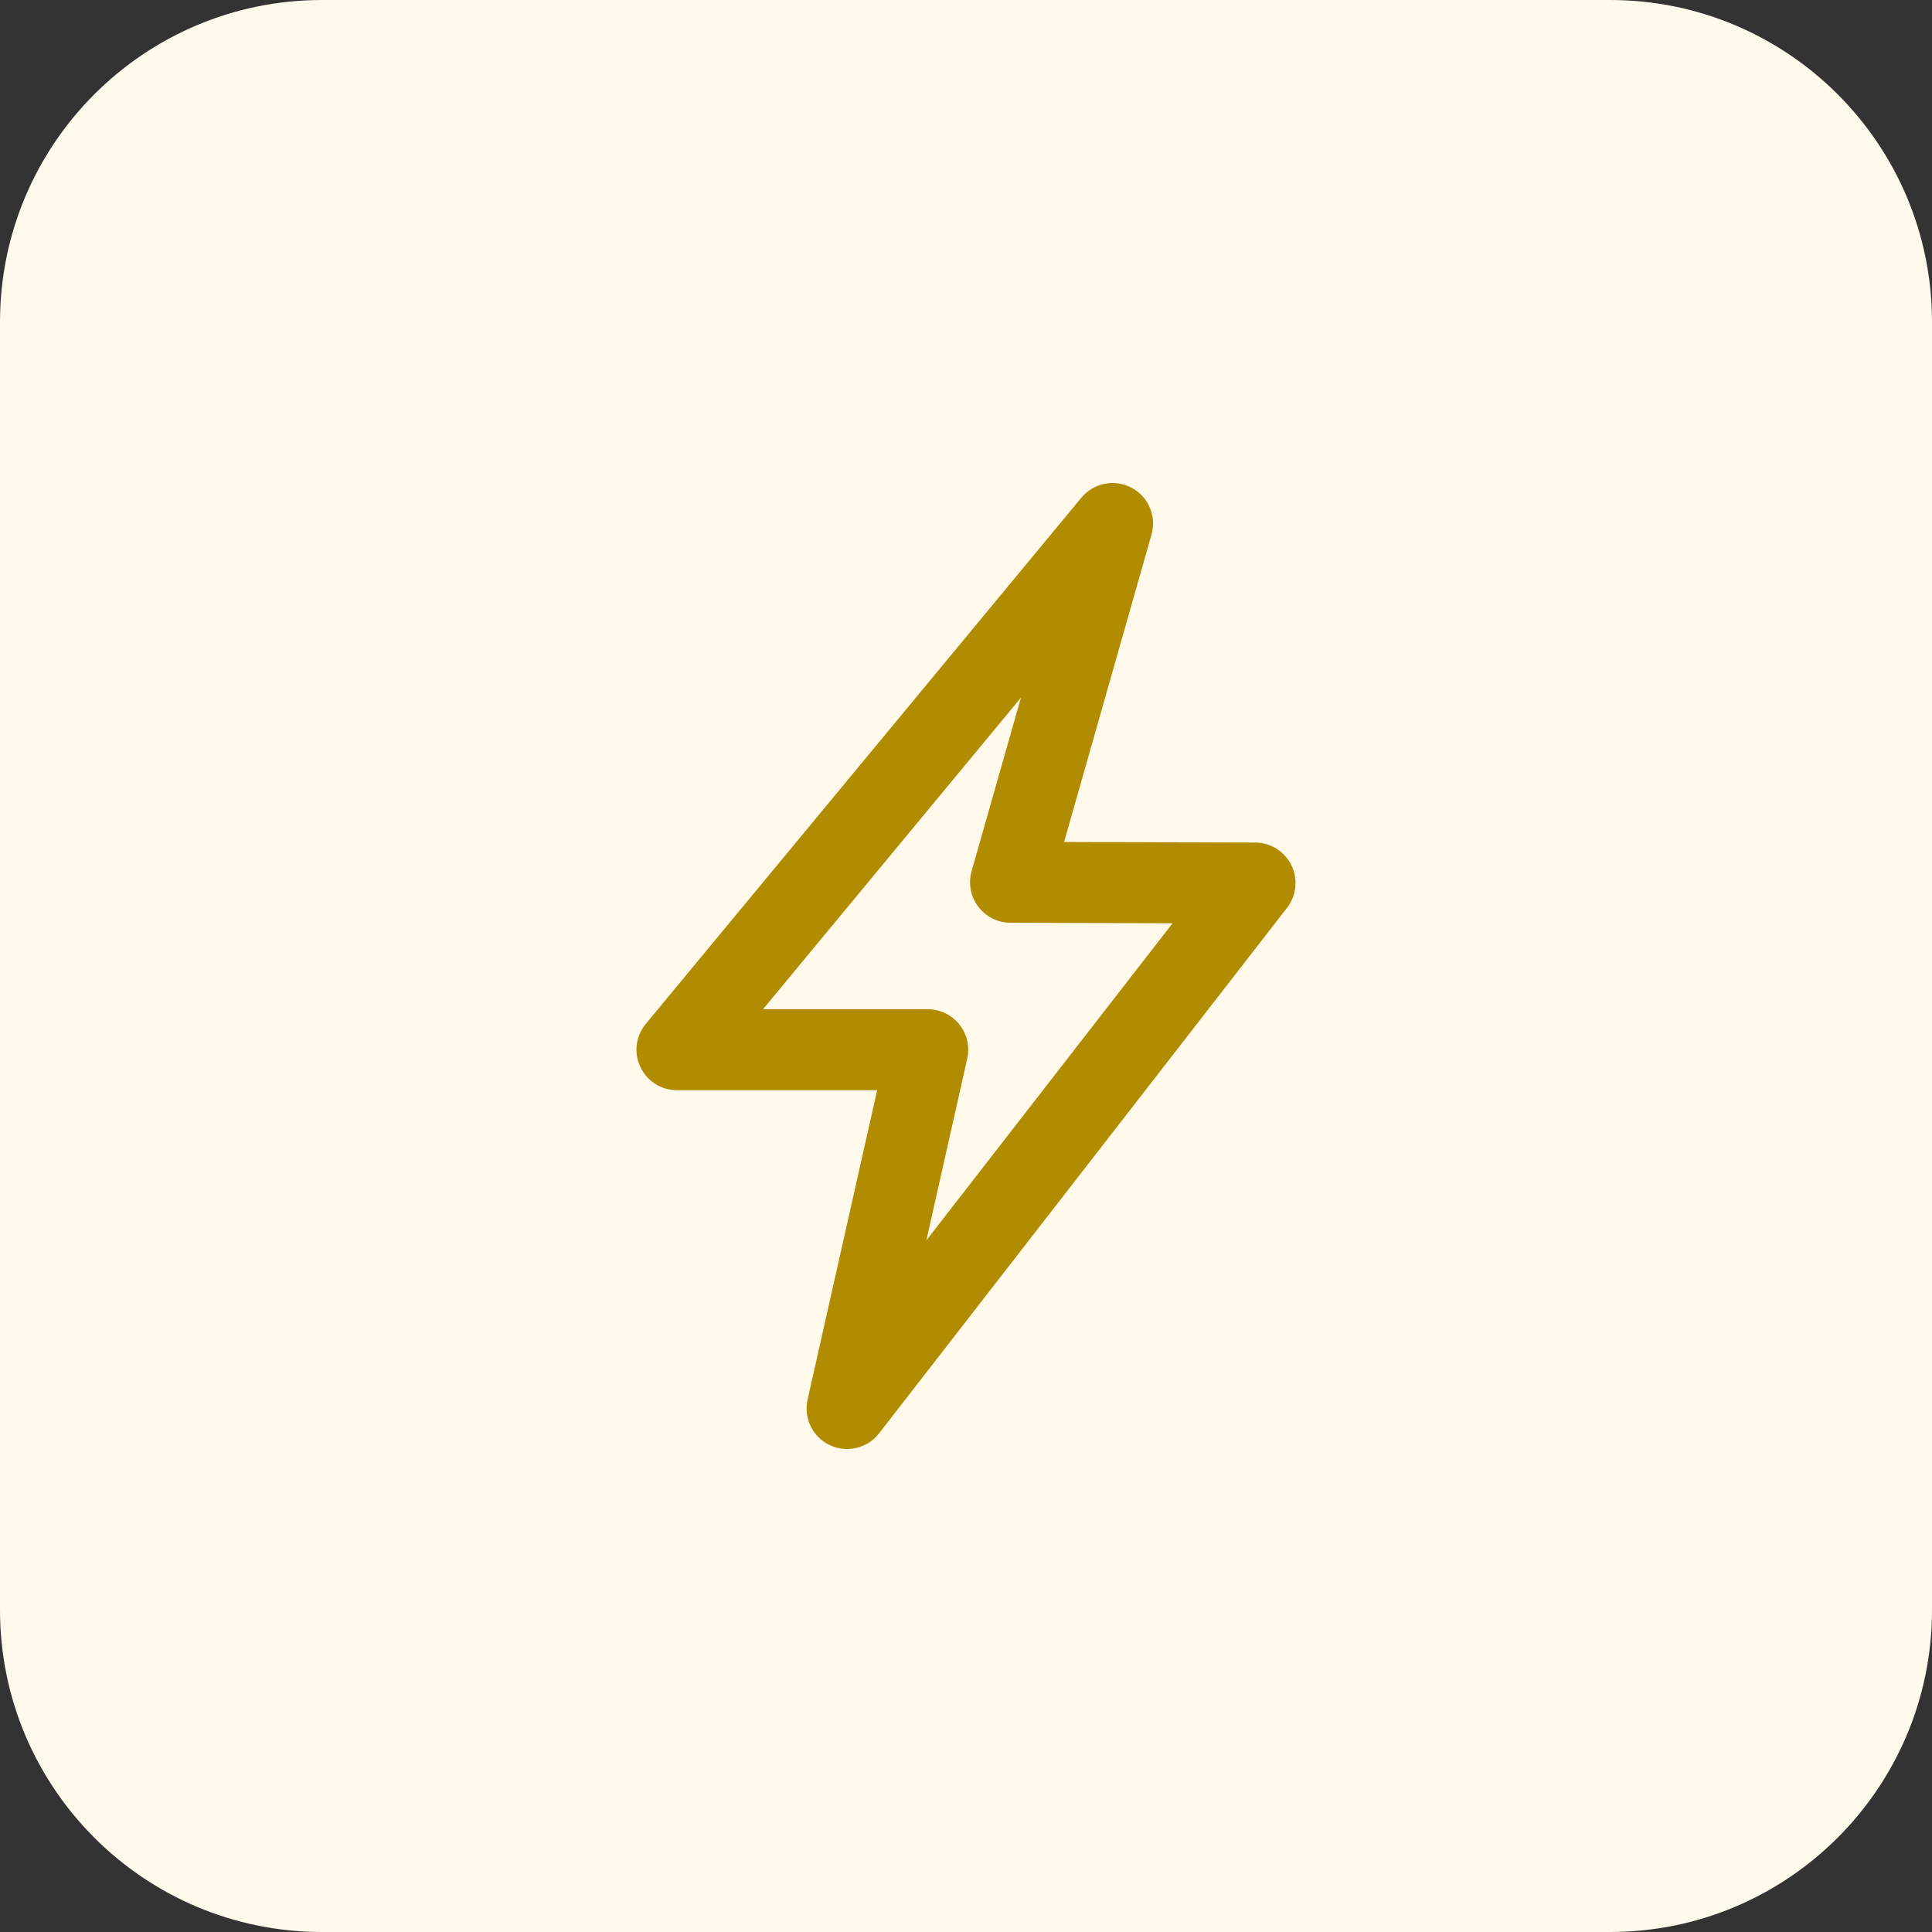
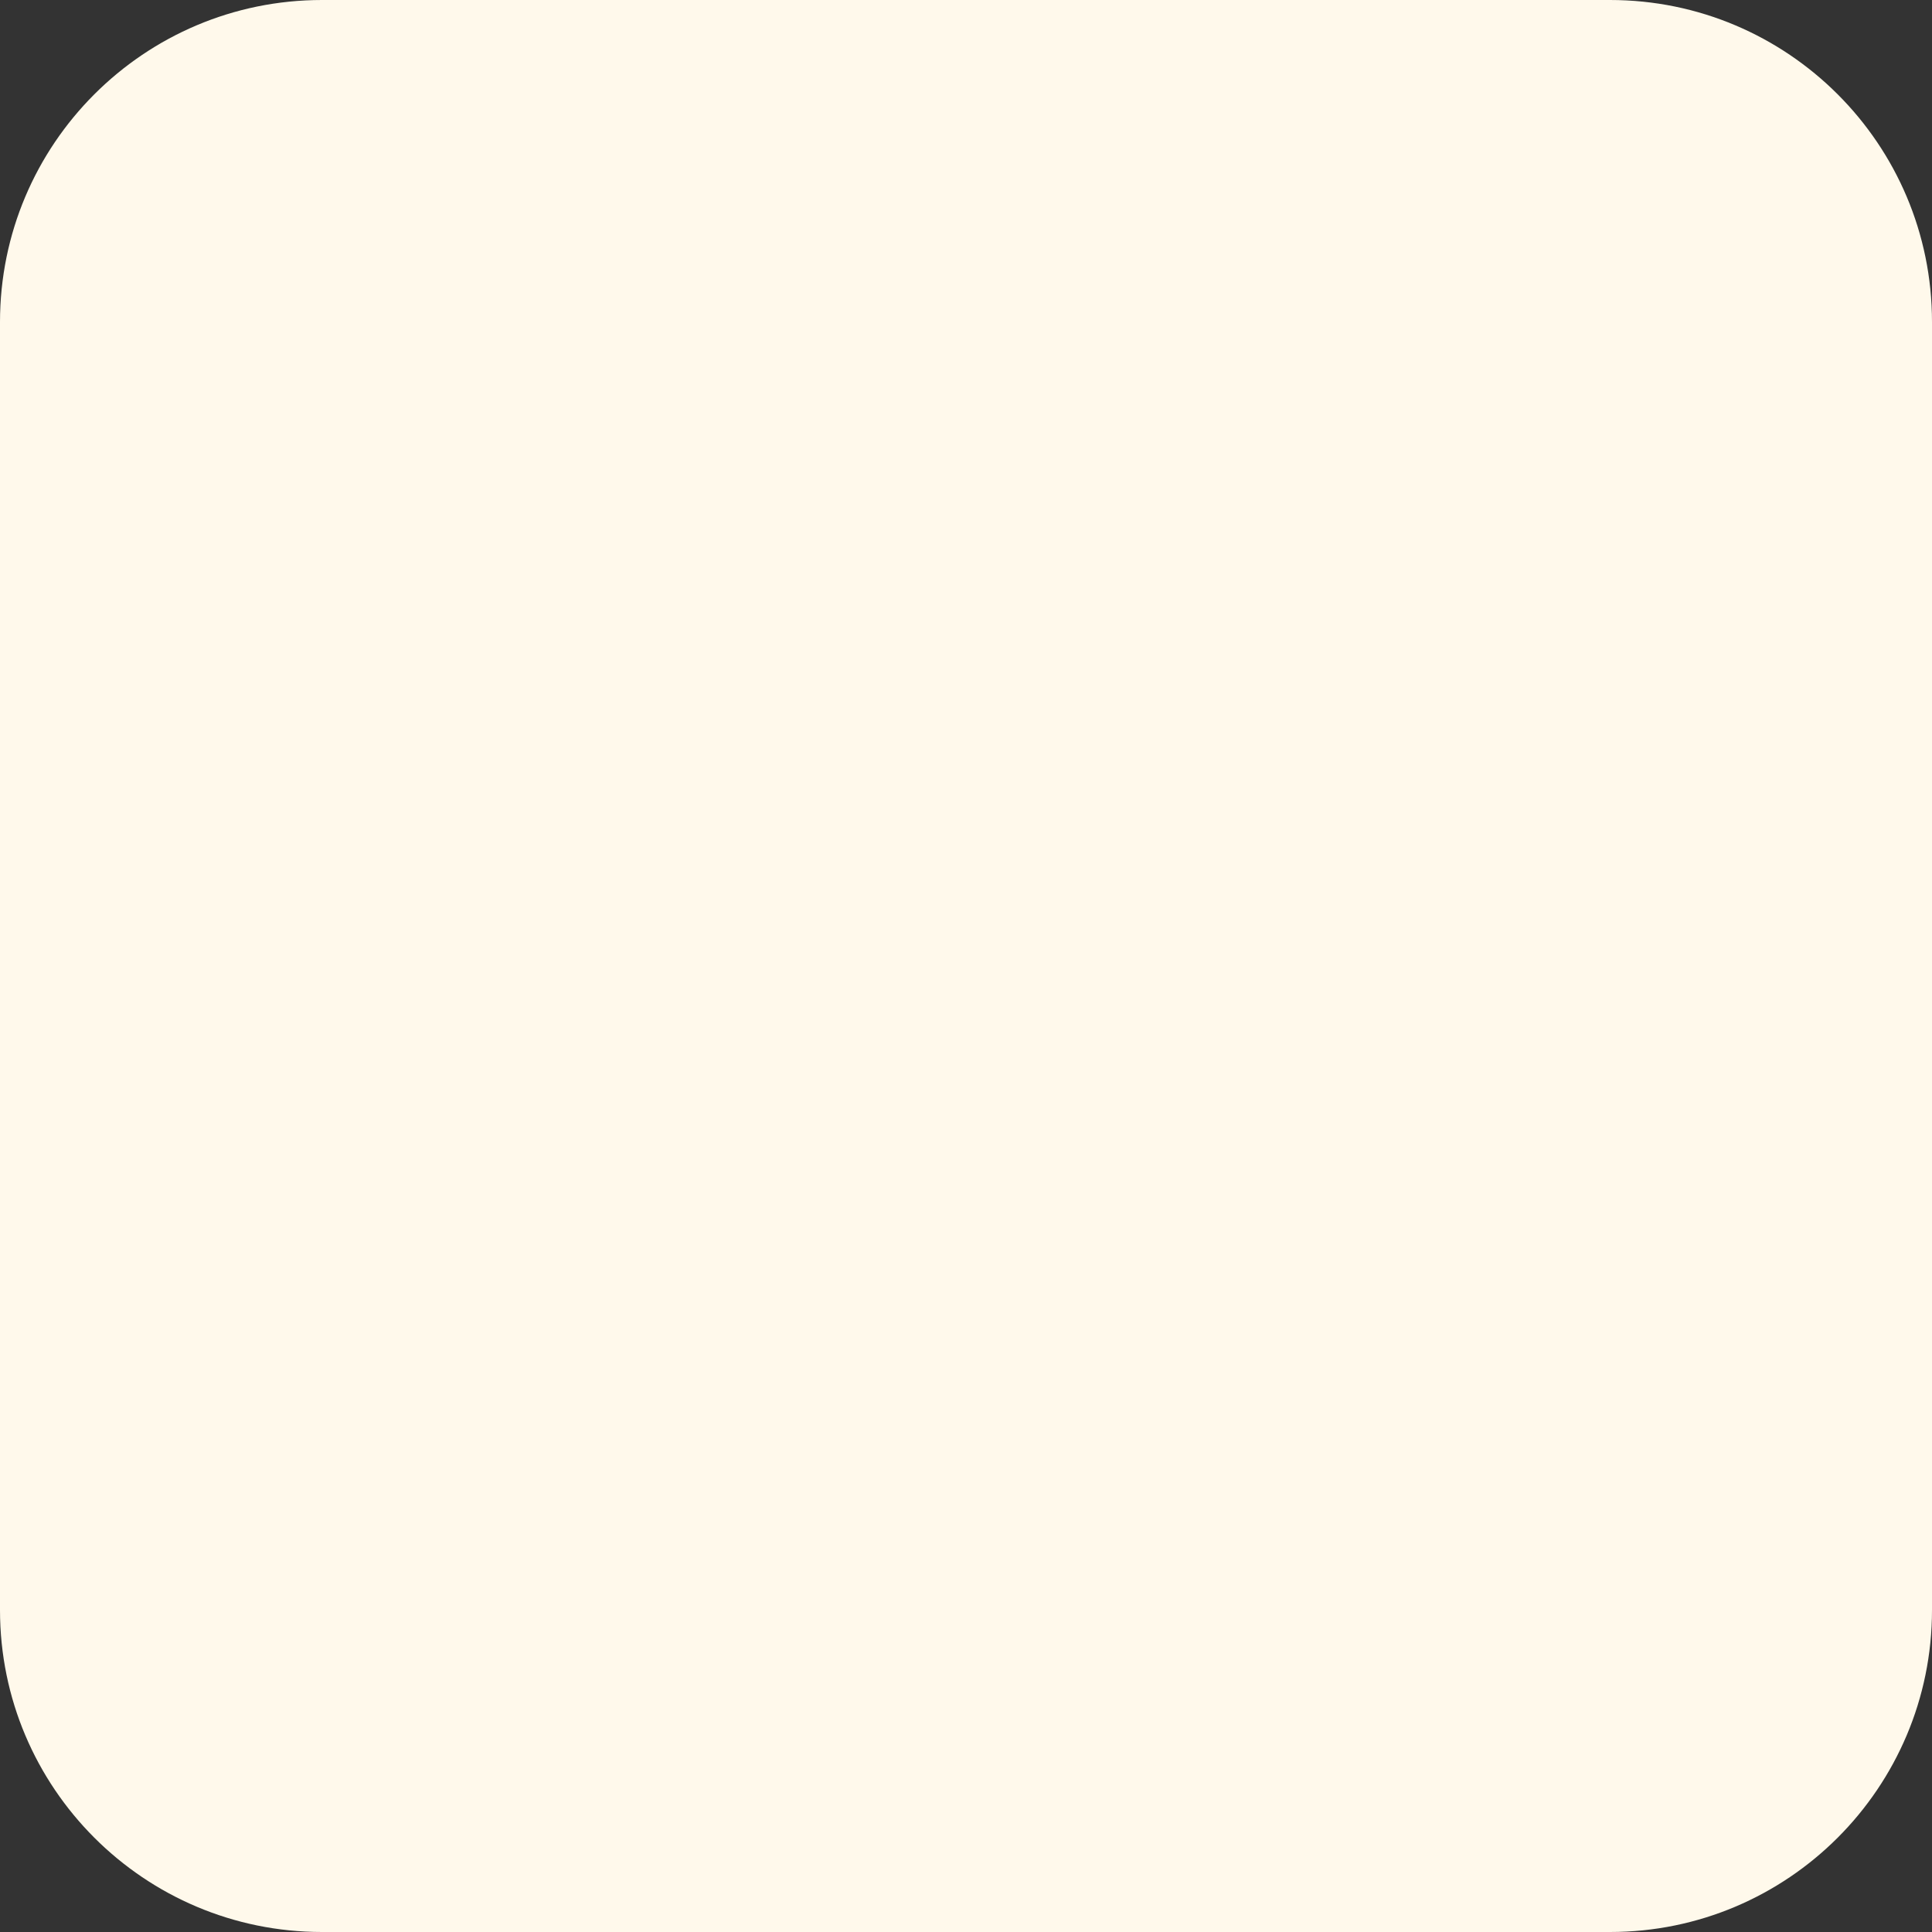
<svg xmlns="http://www.w3.org/2000/svg" width="48" height="48" viewBox="0 0 48 48" fill="none">
  <rect x="0" y="0" width="48" height="48" fill="#333333" stroke="none" />
  <path d="M0 8C0 3.582 3.582 0 8 0H40C44.418 0 48 3.582 48 8V40C48 44.418 44.418 48 40 48H8C3.582 48 0 44.418 0 40V8Z" fill="#FFF9EB" />
-   <path fill-rule="evenodd" clip-rule="evenodd" d="M28.11 12.116C28.53 12.337 28.739 12.823 28.609 13.281L26.437 20.919L31.184 20.933C31.568 20.934 31.917 21.153 32.085 21.498C32.253 21.842 32.211 22.252 31.976 22.555L21.84 35.611C21.551 35.983 21.042 36.105 20.616 35.904C20.19 35.703 19.961 35.233 20.064 34.774L21.793 27.086H16.819C16.43 27.086 16.075 26.861 15.909 26.508C15.743 26.155 15.796 25.739 16.044 25.439L26.867 12.364C27.17 11.998 27.689 11.894 28.11 12.116ZM18.957 25.074H23.05C23.355 25.074 23.644 25.213 23.835 25.452C24.026 25.69 24.098 26.003 24.031 26.301L23.015 30.817L29.132 22.938L25.104 22.926C24.789 22.925 24.492 22.776 24.303 22.525C24.114 22.273 24.053 21.948 24.139 21.645L25.366 17.332L18.957 25.074Z" fill="#B18B00" />
</svg>